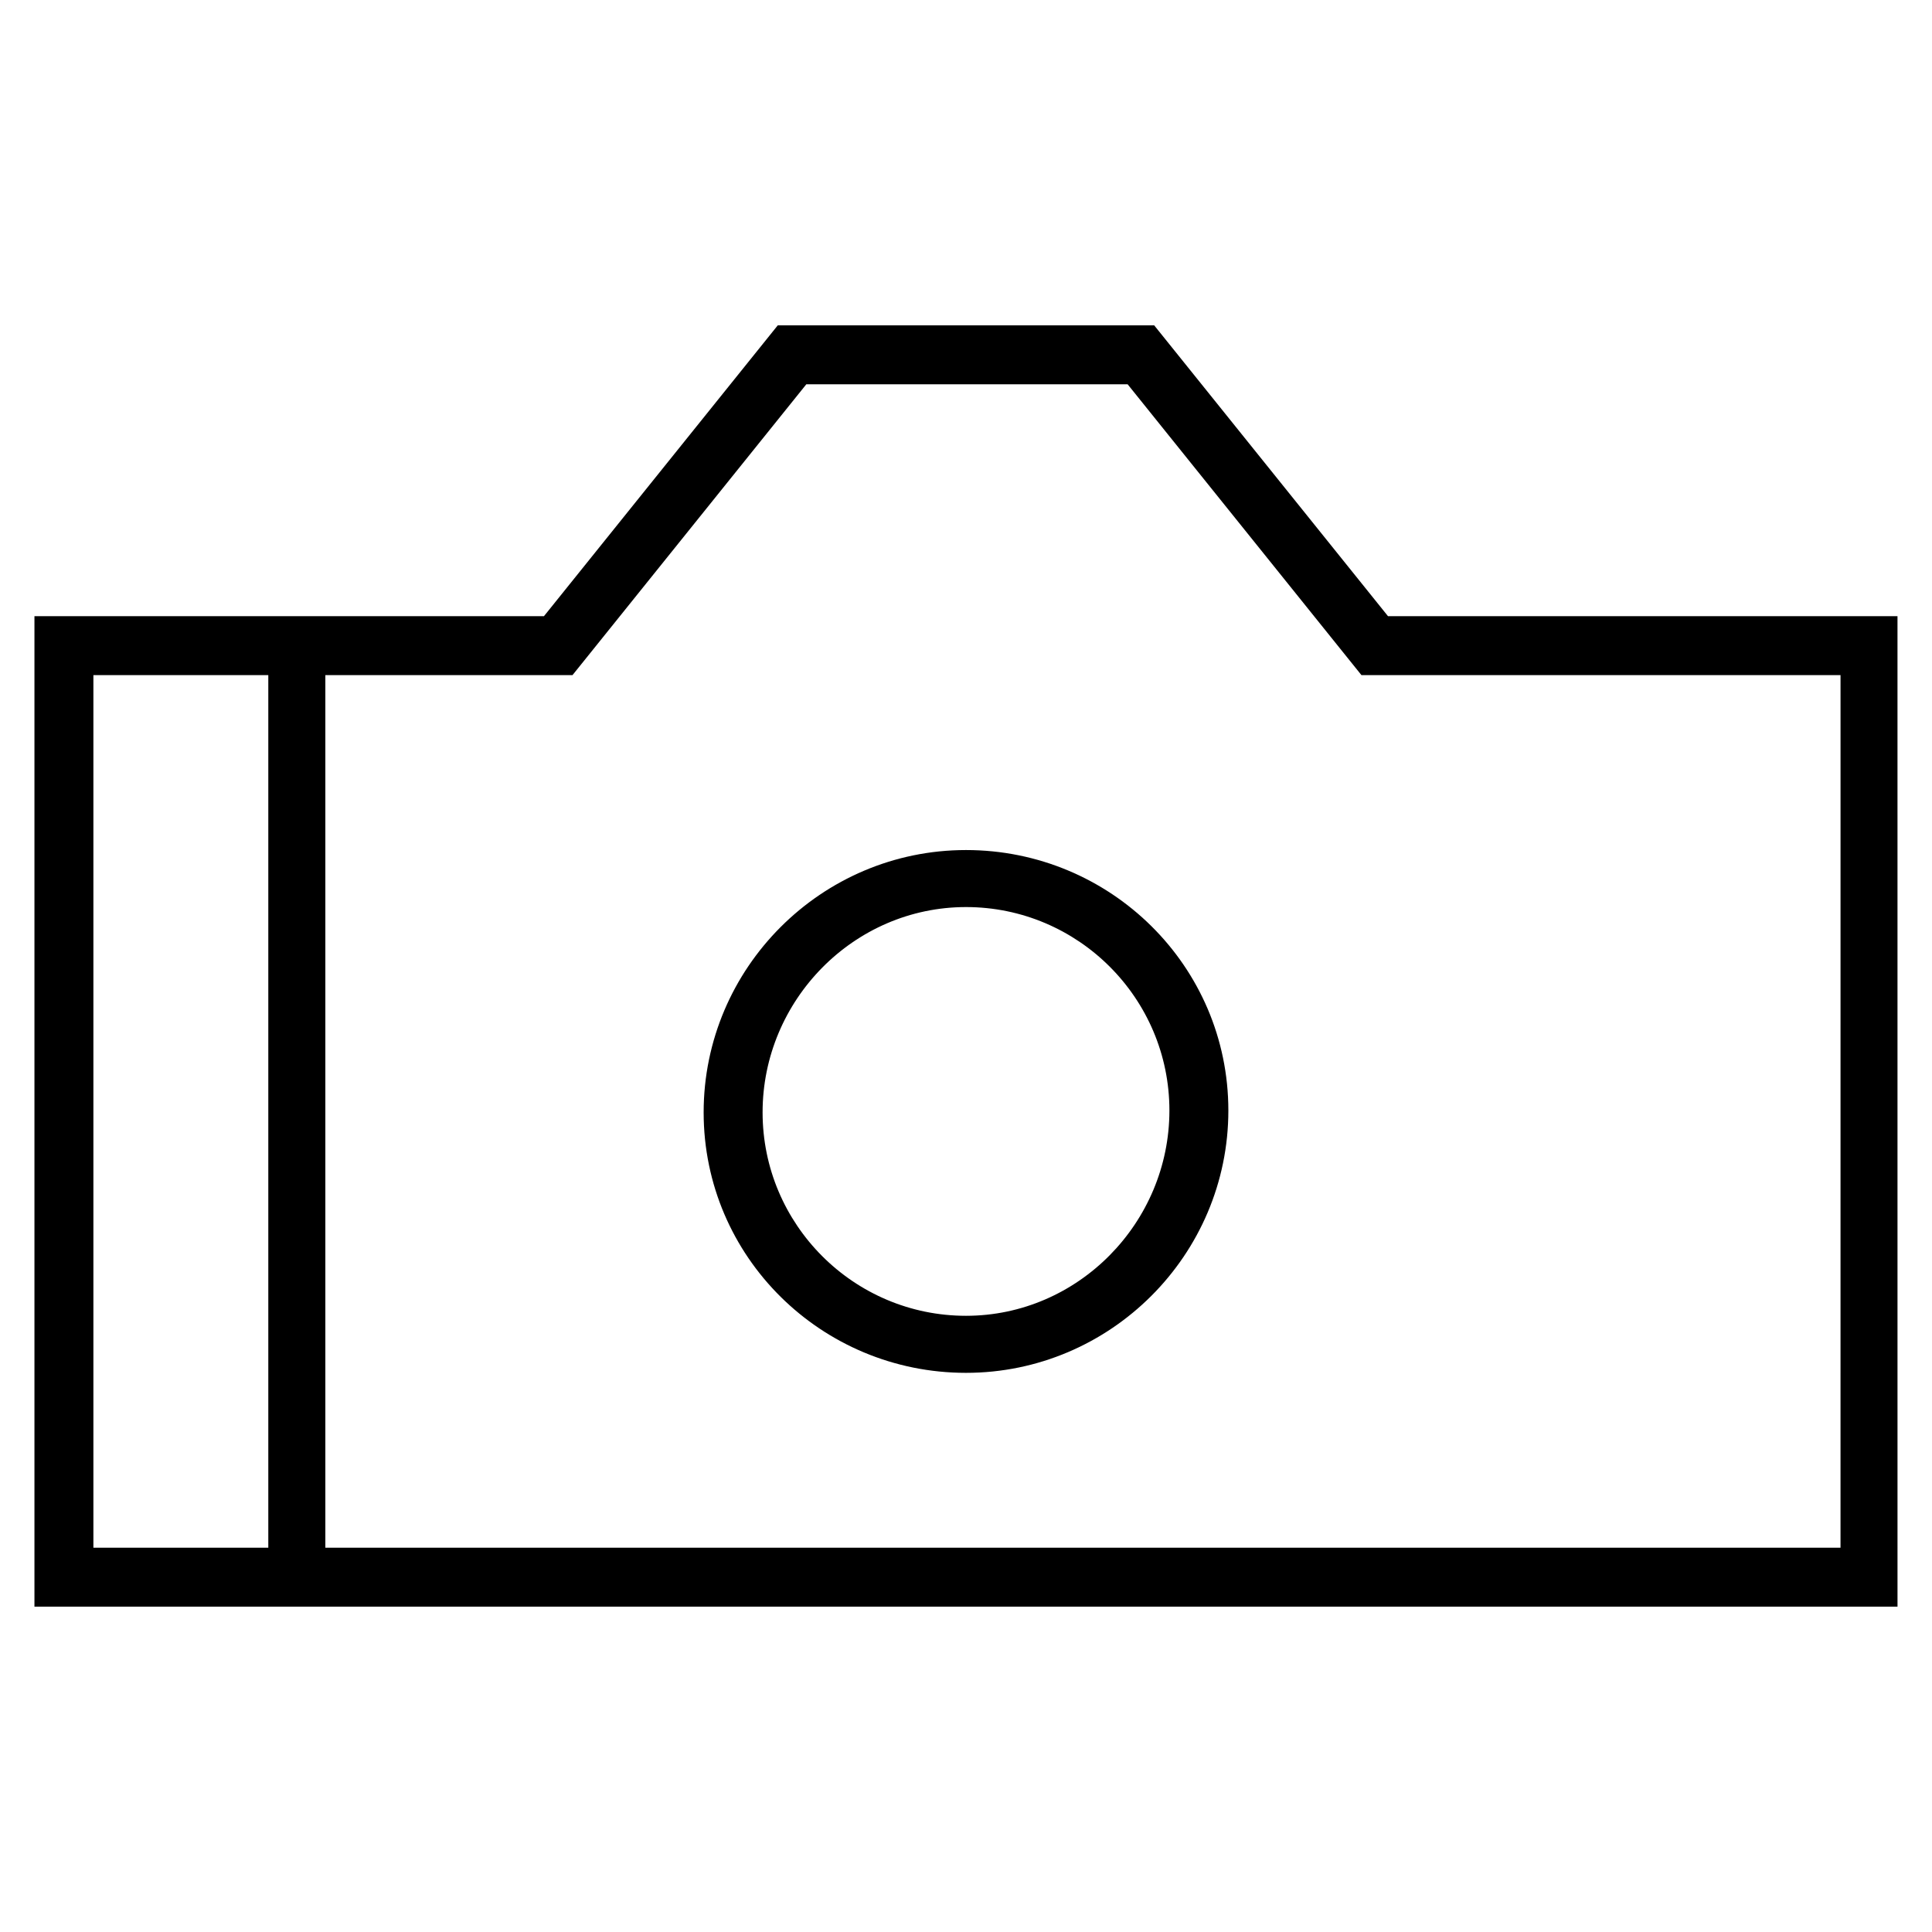
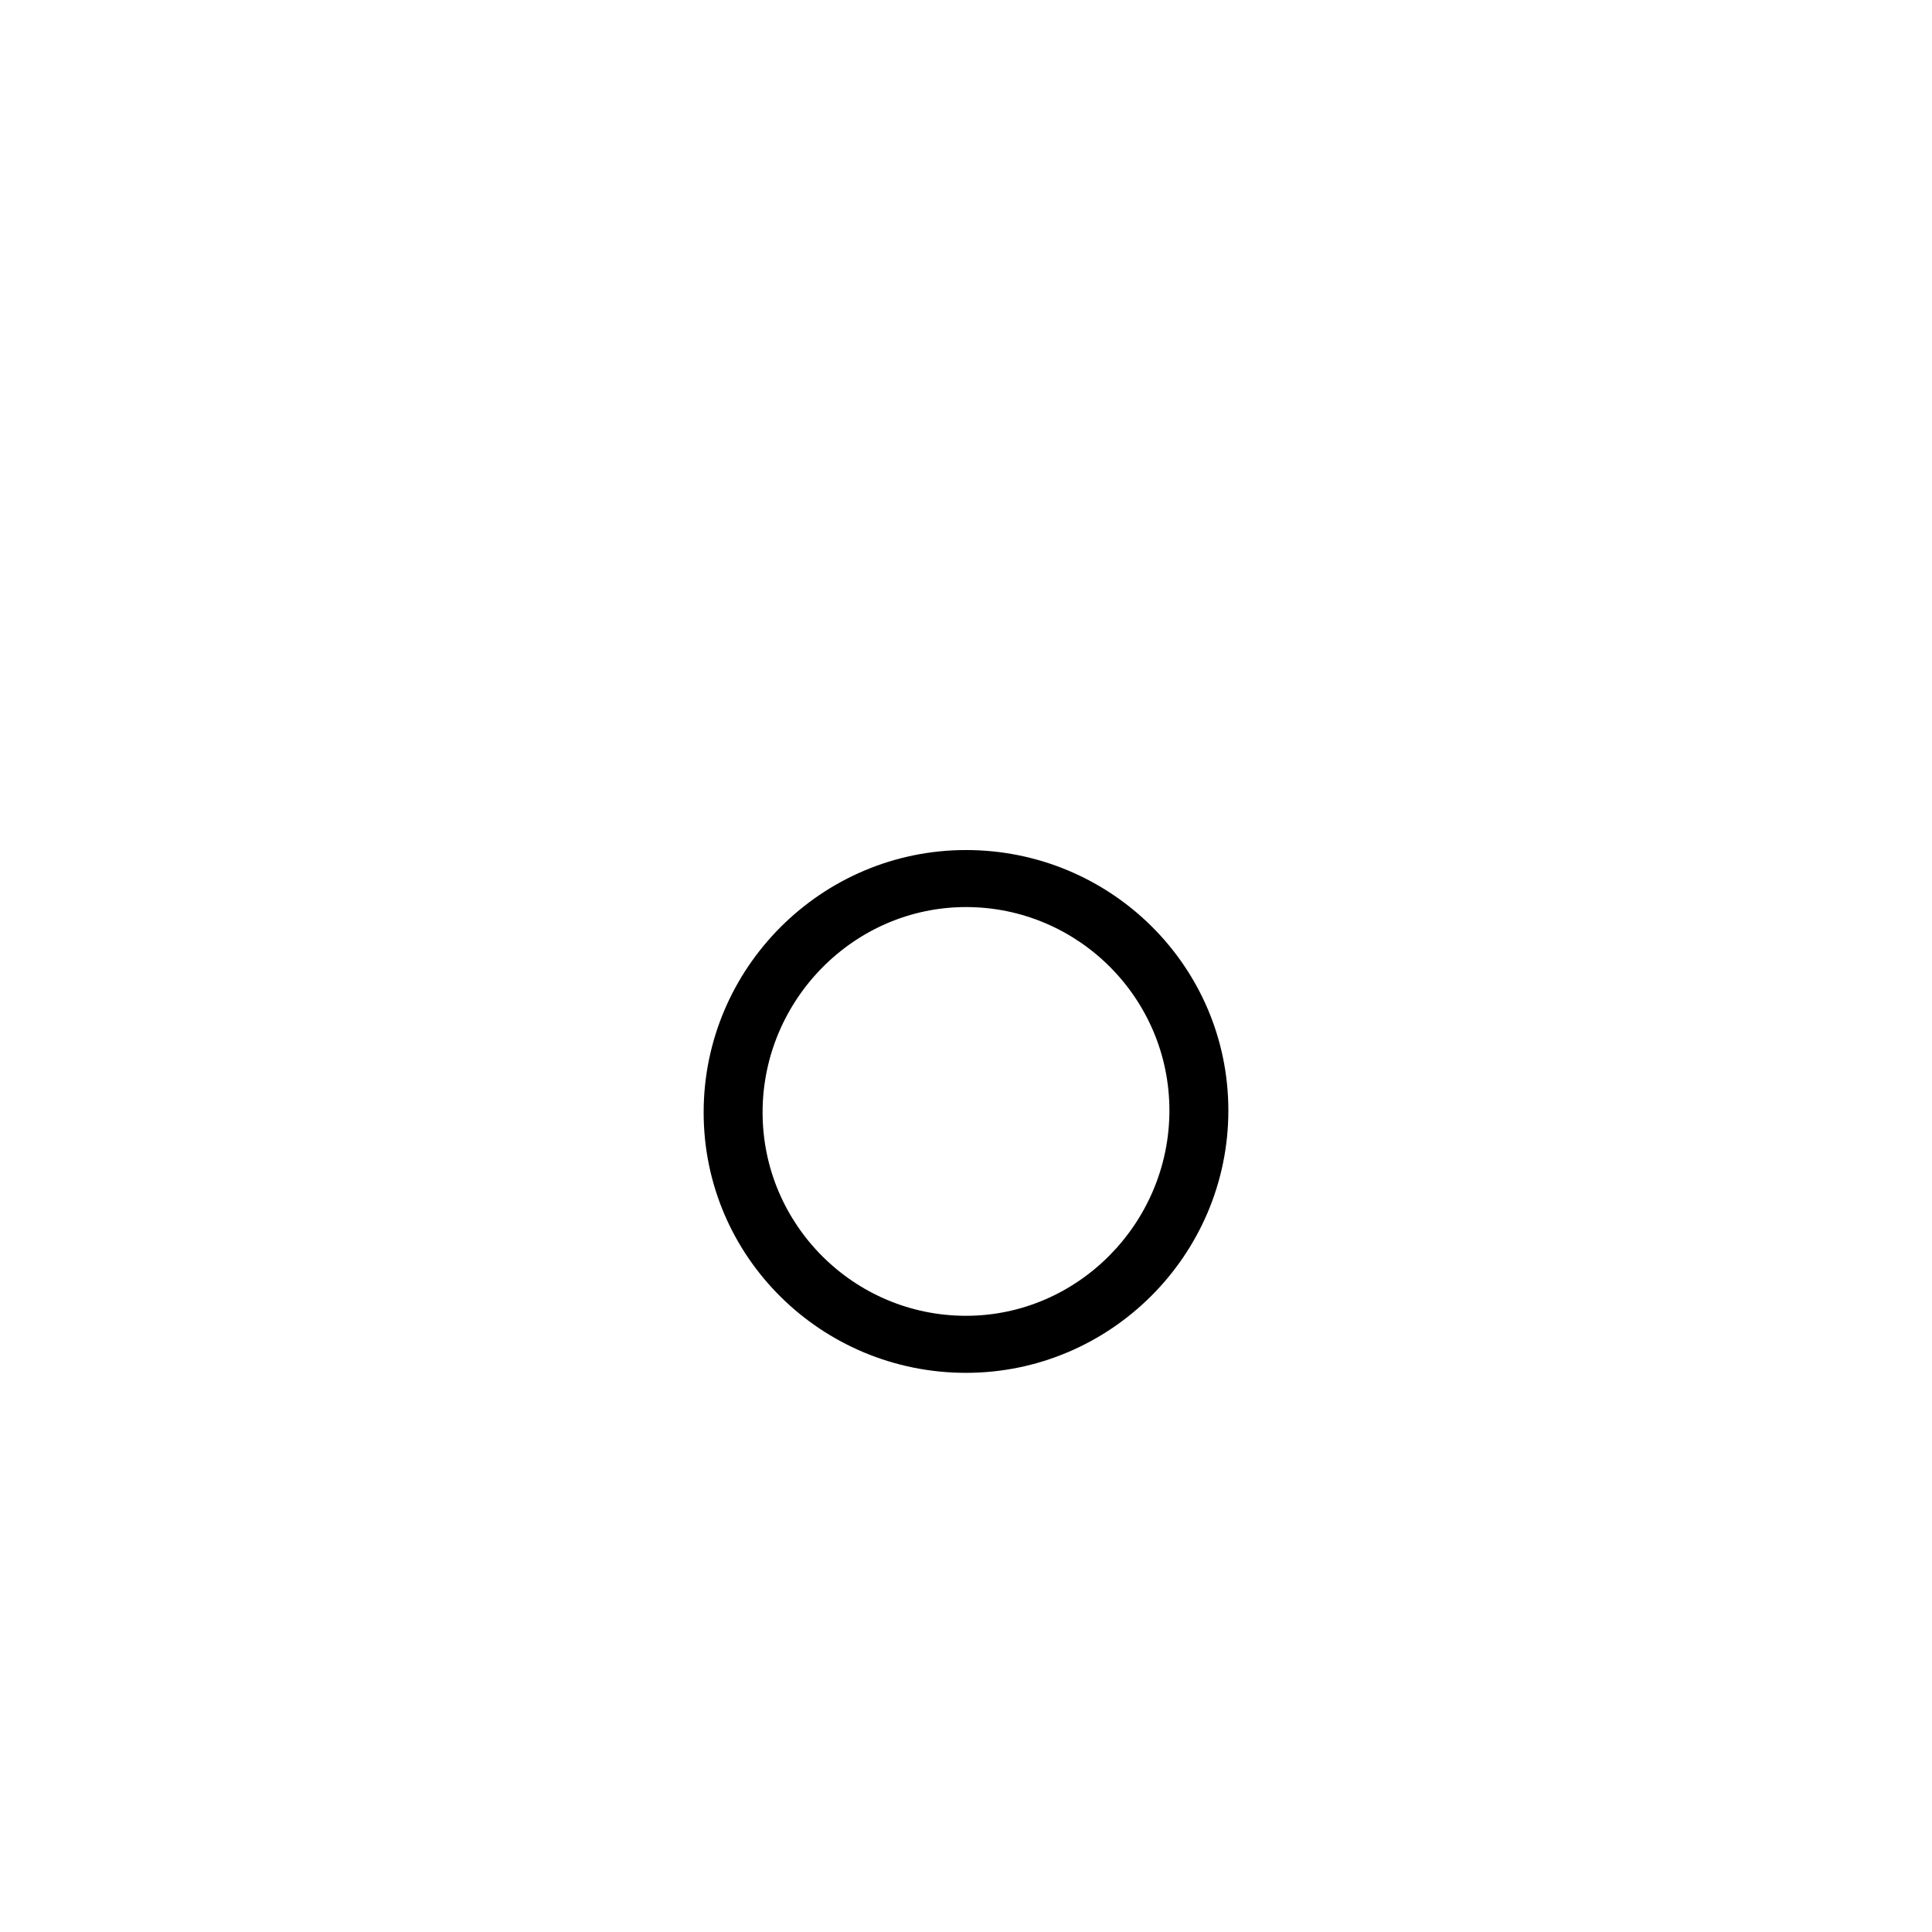
<svg xmlns="http://www.w3.org/2000/svg" fill="#000000" width="800px" height="800px" version="1.1" viewBox="144 144 512 512">
  <g>
-     <path d="m511.84 307.3-61.969-77.082h-99.754l-61.969 77.082h-135.02v262.48h493.73l-0.004-262.48zm-343.09 15.617h46.352v231.25h-46.352zm462.5 231.25h-401.03v-231.25h65.496l61.969-77.082h85.145l61.969 77.082h126.96l-0.004 231.25z" />
    <path d="m400 369.27c-38.289 0-69.527 31.234-69.527 69.527 0 38.289 31.238 69.02 69.527 69.02s69.527-31.234 69.527-69.527c-0.004-38.285-31.238-69.02-69.527-69.02zm0 123.43c-29.727 0-53.906-24.184-53.906-53.906-0.004-29.727 24.18-54.414 53.906-54.414s53.906 24.184 53.906 53.906c0 29.727-24.184 54.414-53.906 54.414z" />
  </g>
</svg>